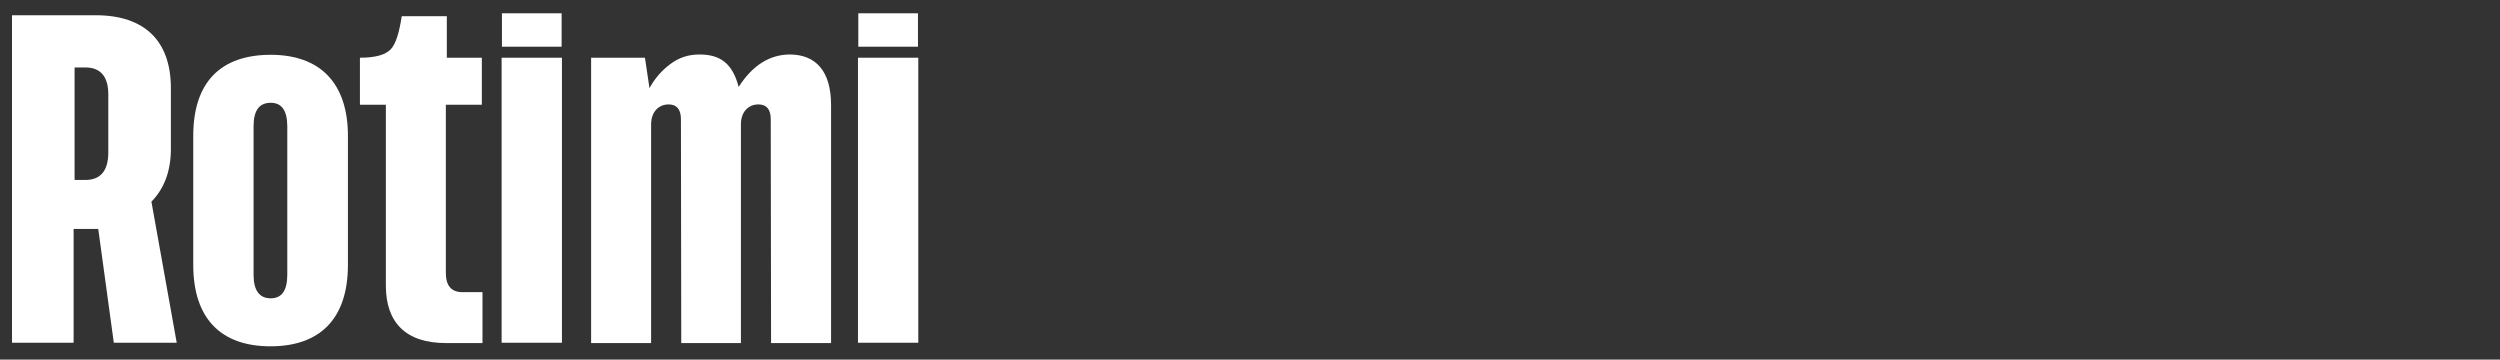
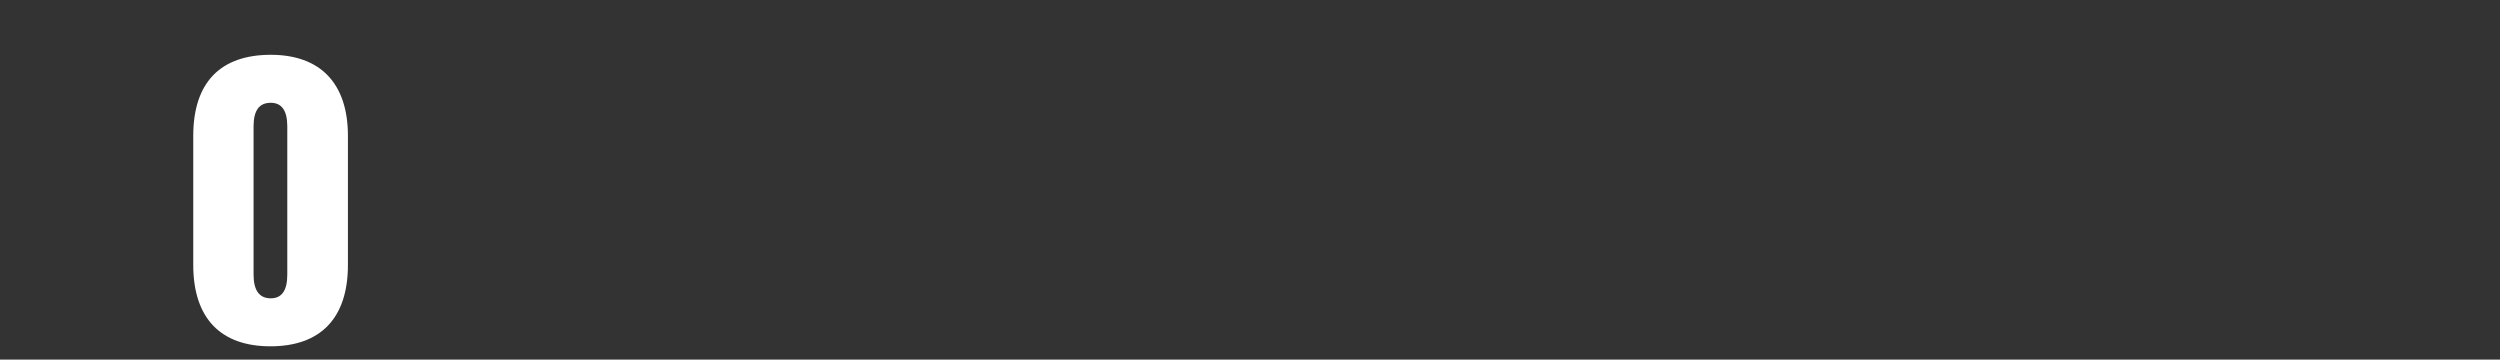
<svg xmlns="http://www.w3.org/2000/svg" version="1.1" id="Layer_1" x="0px" y="0px" viewBox="0 0 771 110.9" style="enable-background:new 0 0 771 110.9;" xml:space="preserve">
  <rect x="0" y="0" width="771" height="110.9" fill="#333333" stroke="none" />
  <style type="text/css">
	.st0{fill:#FFFFFF;}
</style>
  <g>
-     <path class="st0" d="M54.5,105.7H35.1l-4.8-35.1h-7.6v35.1h-19V4.7h25.8c15.1,0,23.2,7.9,23.2,22.5v18.7c0,6.8-2,12.2-6,16.3   L54.5,105.7z M23,55.5h3.3c4.7,0,7.1-2.8,7.1-8.5V29.1c0-5.5-2.4-8.3-7.1-8.3H23V55.5z" />
    <path class="st0" d="M107.3,41.9v39.8c0,16.6-8.6,25.1-23.9,25.1s-23.8-8.6-23.8-25.1V41.9c0-16.6,8.5-25,23.9-25   C98.6,16.9,107.3,25.5,107.3,41.9z M88.6,39c0-4.9-1.7-7.3-5.1-7.3c-3.6,0-5.3,2.4-5.3,7.3v45.7c0,4.9,1.8,7.3,5.3,7.3   c3.4,0,5.1-2.4,5.1-7.3V39z" />
-     <path class="st0" d="M148.5,32.3h-11v51.9c0,3.9,1.7,5.9,5.1,5.9h6.2v15.7h-11.3c-12.5,0-18.5-6.5-18.5-17.7V32.3h-8V17.8   c4.8,0,7.9-0.9,9.5-2.6s2.6-5.1,3.4-10.2h13.9v12.8h10.8v14.5H148.5z" />
-     <path class="st0" d="M154.7,17.8h18.6v87.9h-18.6V17.8z M154.8,4.1h18.4v10.3h-18.4V4.1z" />
-     <path class="st0" d="M256.3,32.4v73.4h-18.5l-0.1-69c0-3.1-1.3-4.6-3.8-4.6c-3,0-5.4,2.2-5.4,6.1v67.5h-18.4l-0.1-69   c0-3.1-1.3-4.6-3.8-4.6c-3,0-5.4,2.2-5.4,6.2v67.4h-18.5v-88h16.6l1.4,9.4c1.6-3,3.8-5.5,6.5-7.5s5.6-2.9,8.9-2.9   c6.5,0,10.2,2.8,12.1,10c4.3-6.7,9.6-10,15.9-10C251.6,16.9,256.3,21.9,256.3,32.4z" />
-     <path class="st0" d="M264.6,17.8h18.6v87.9h-18.6V17.8z M264.7,4.1h18.4v10.3h-18.4V4.1z" />
  </g>
</svg>